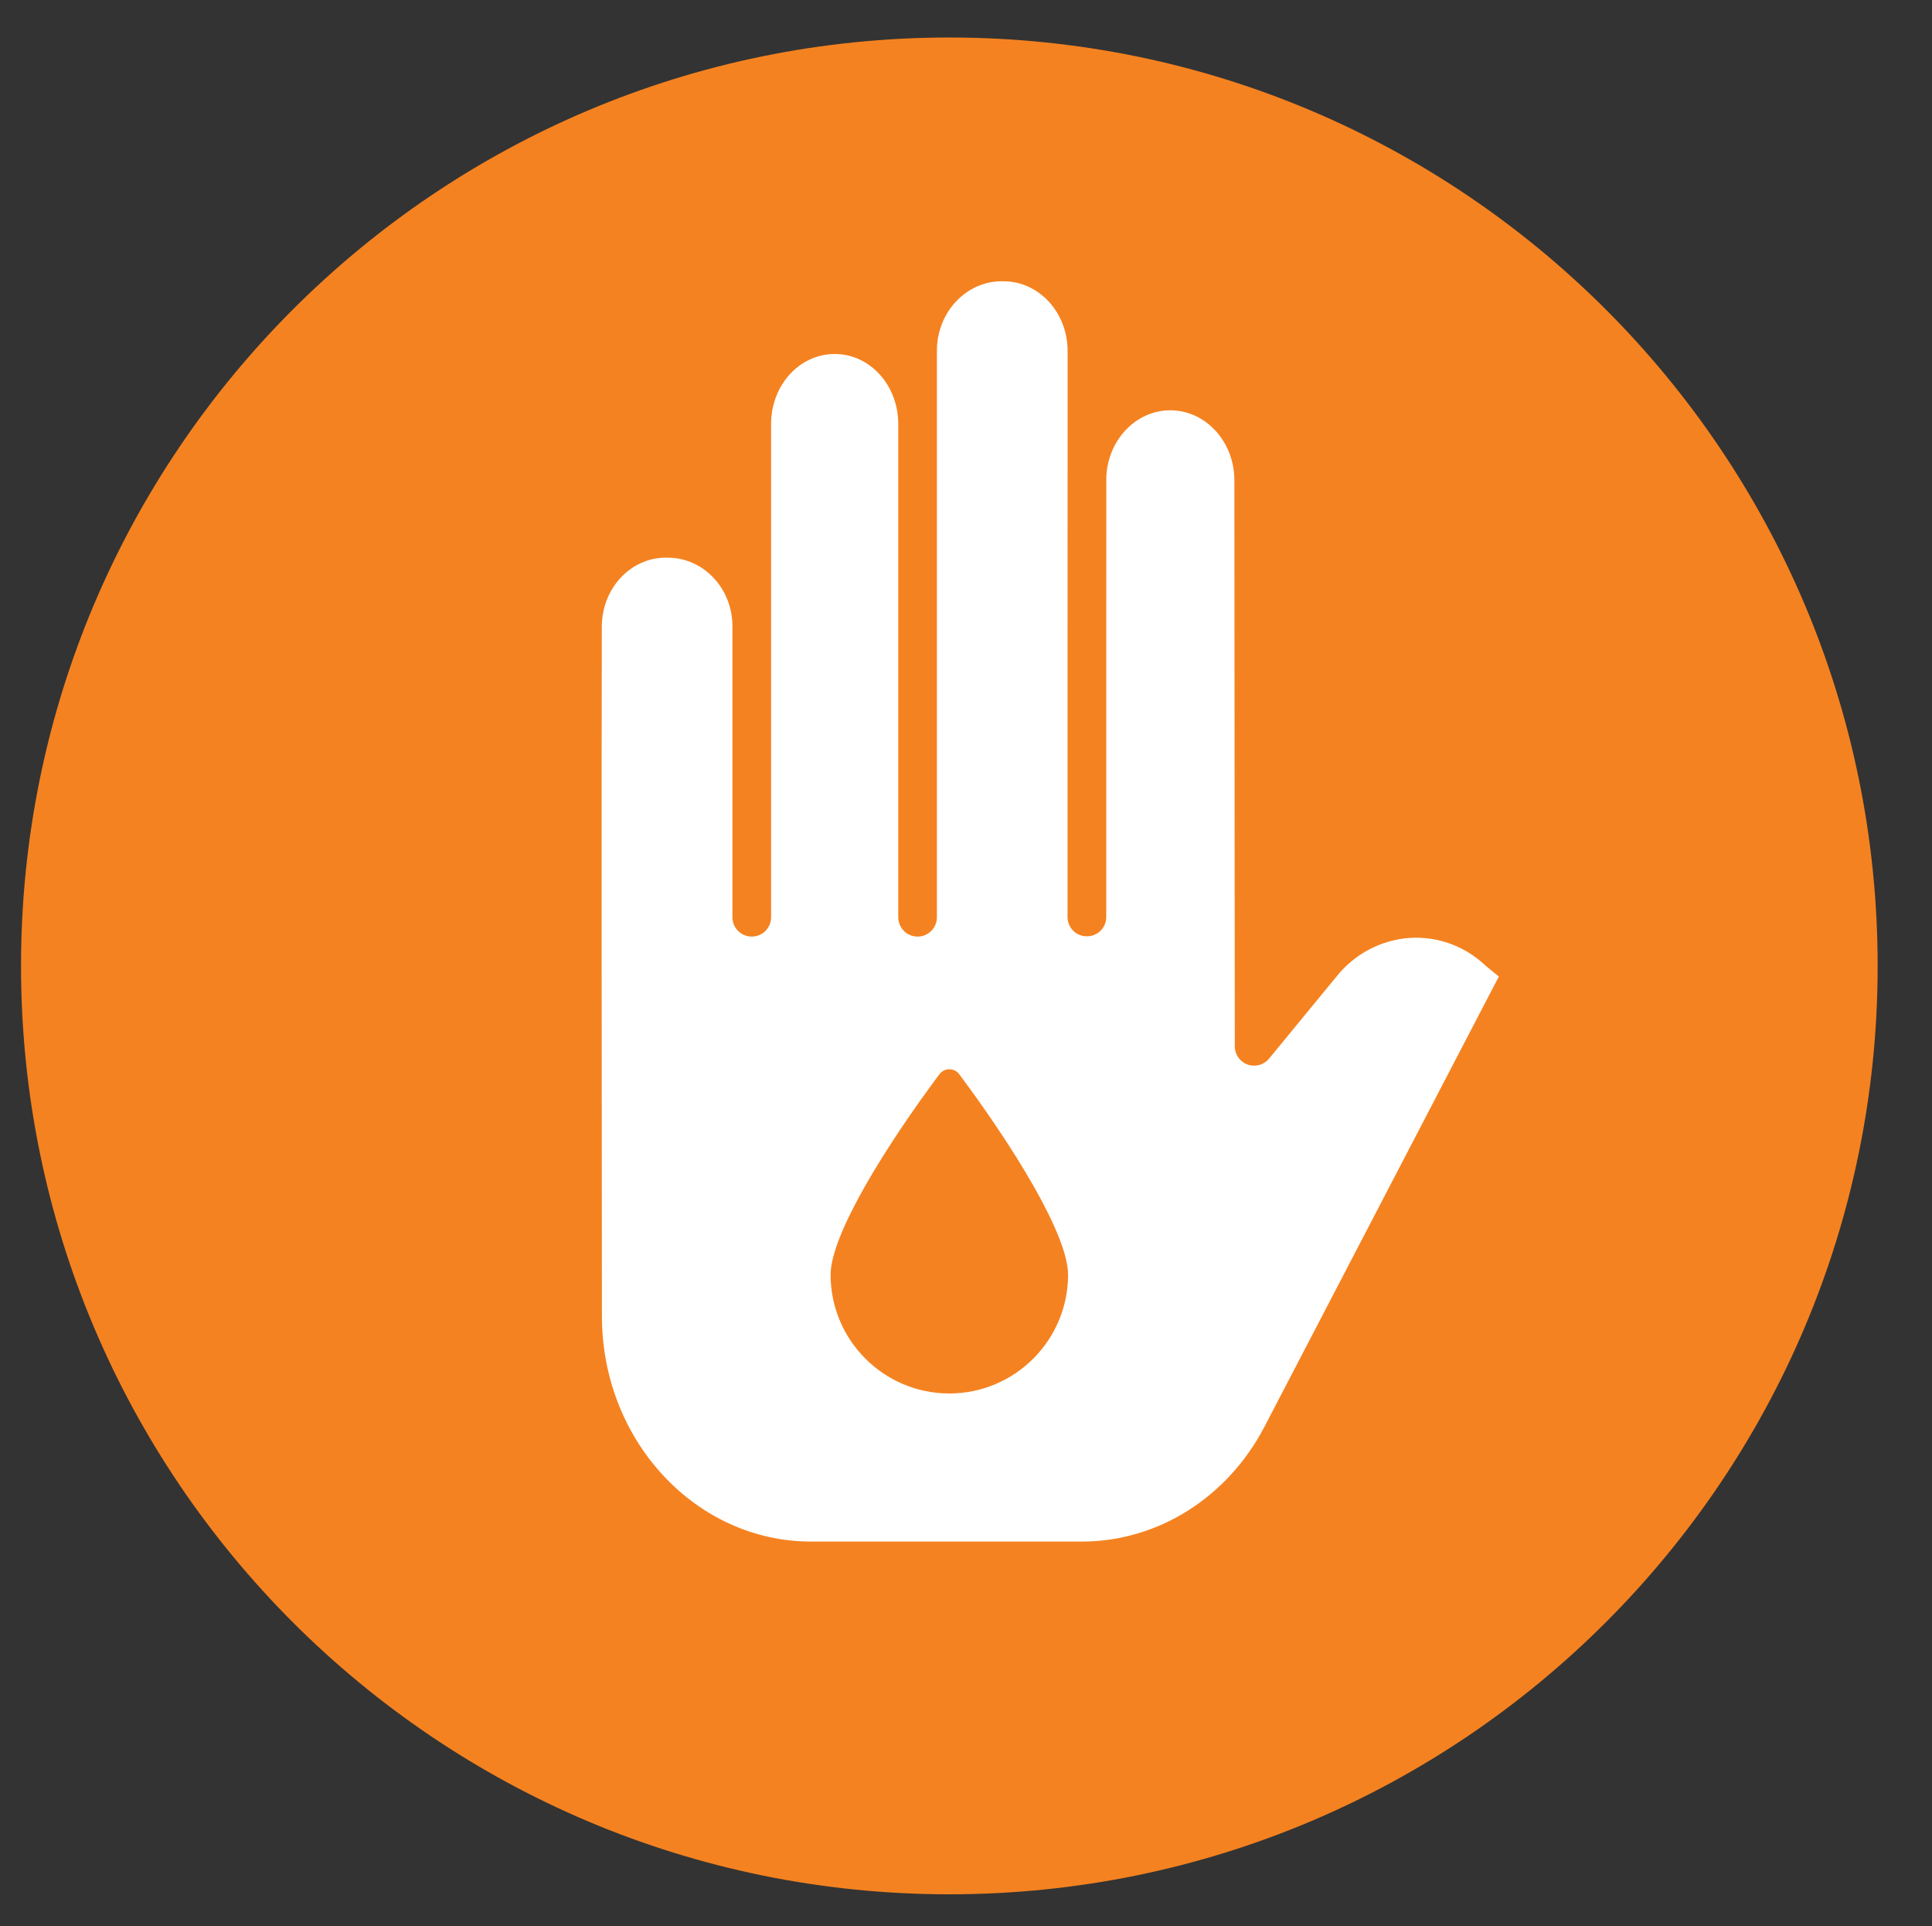
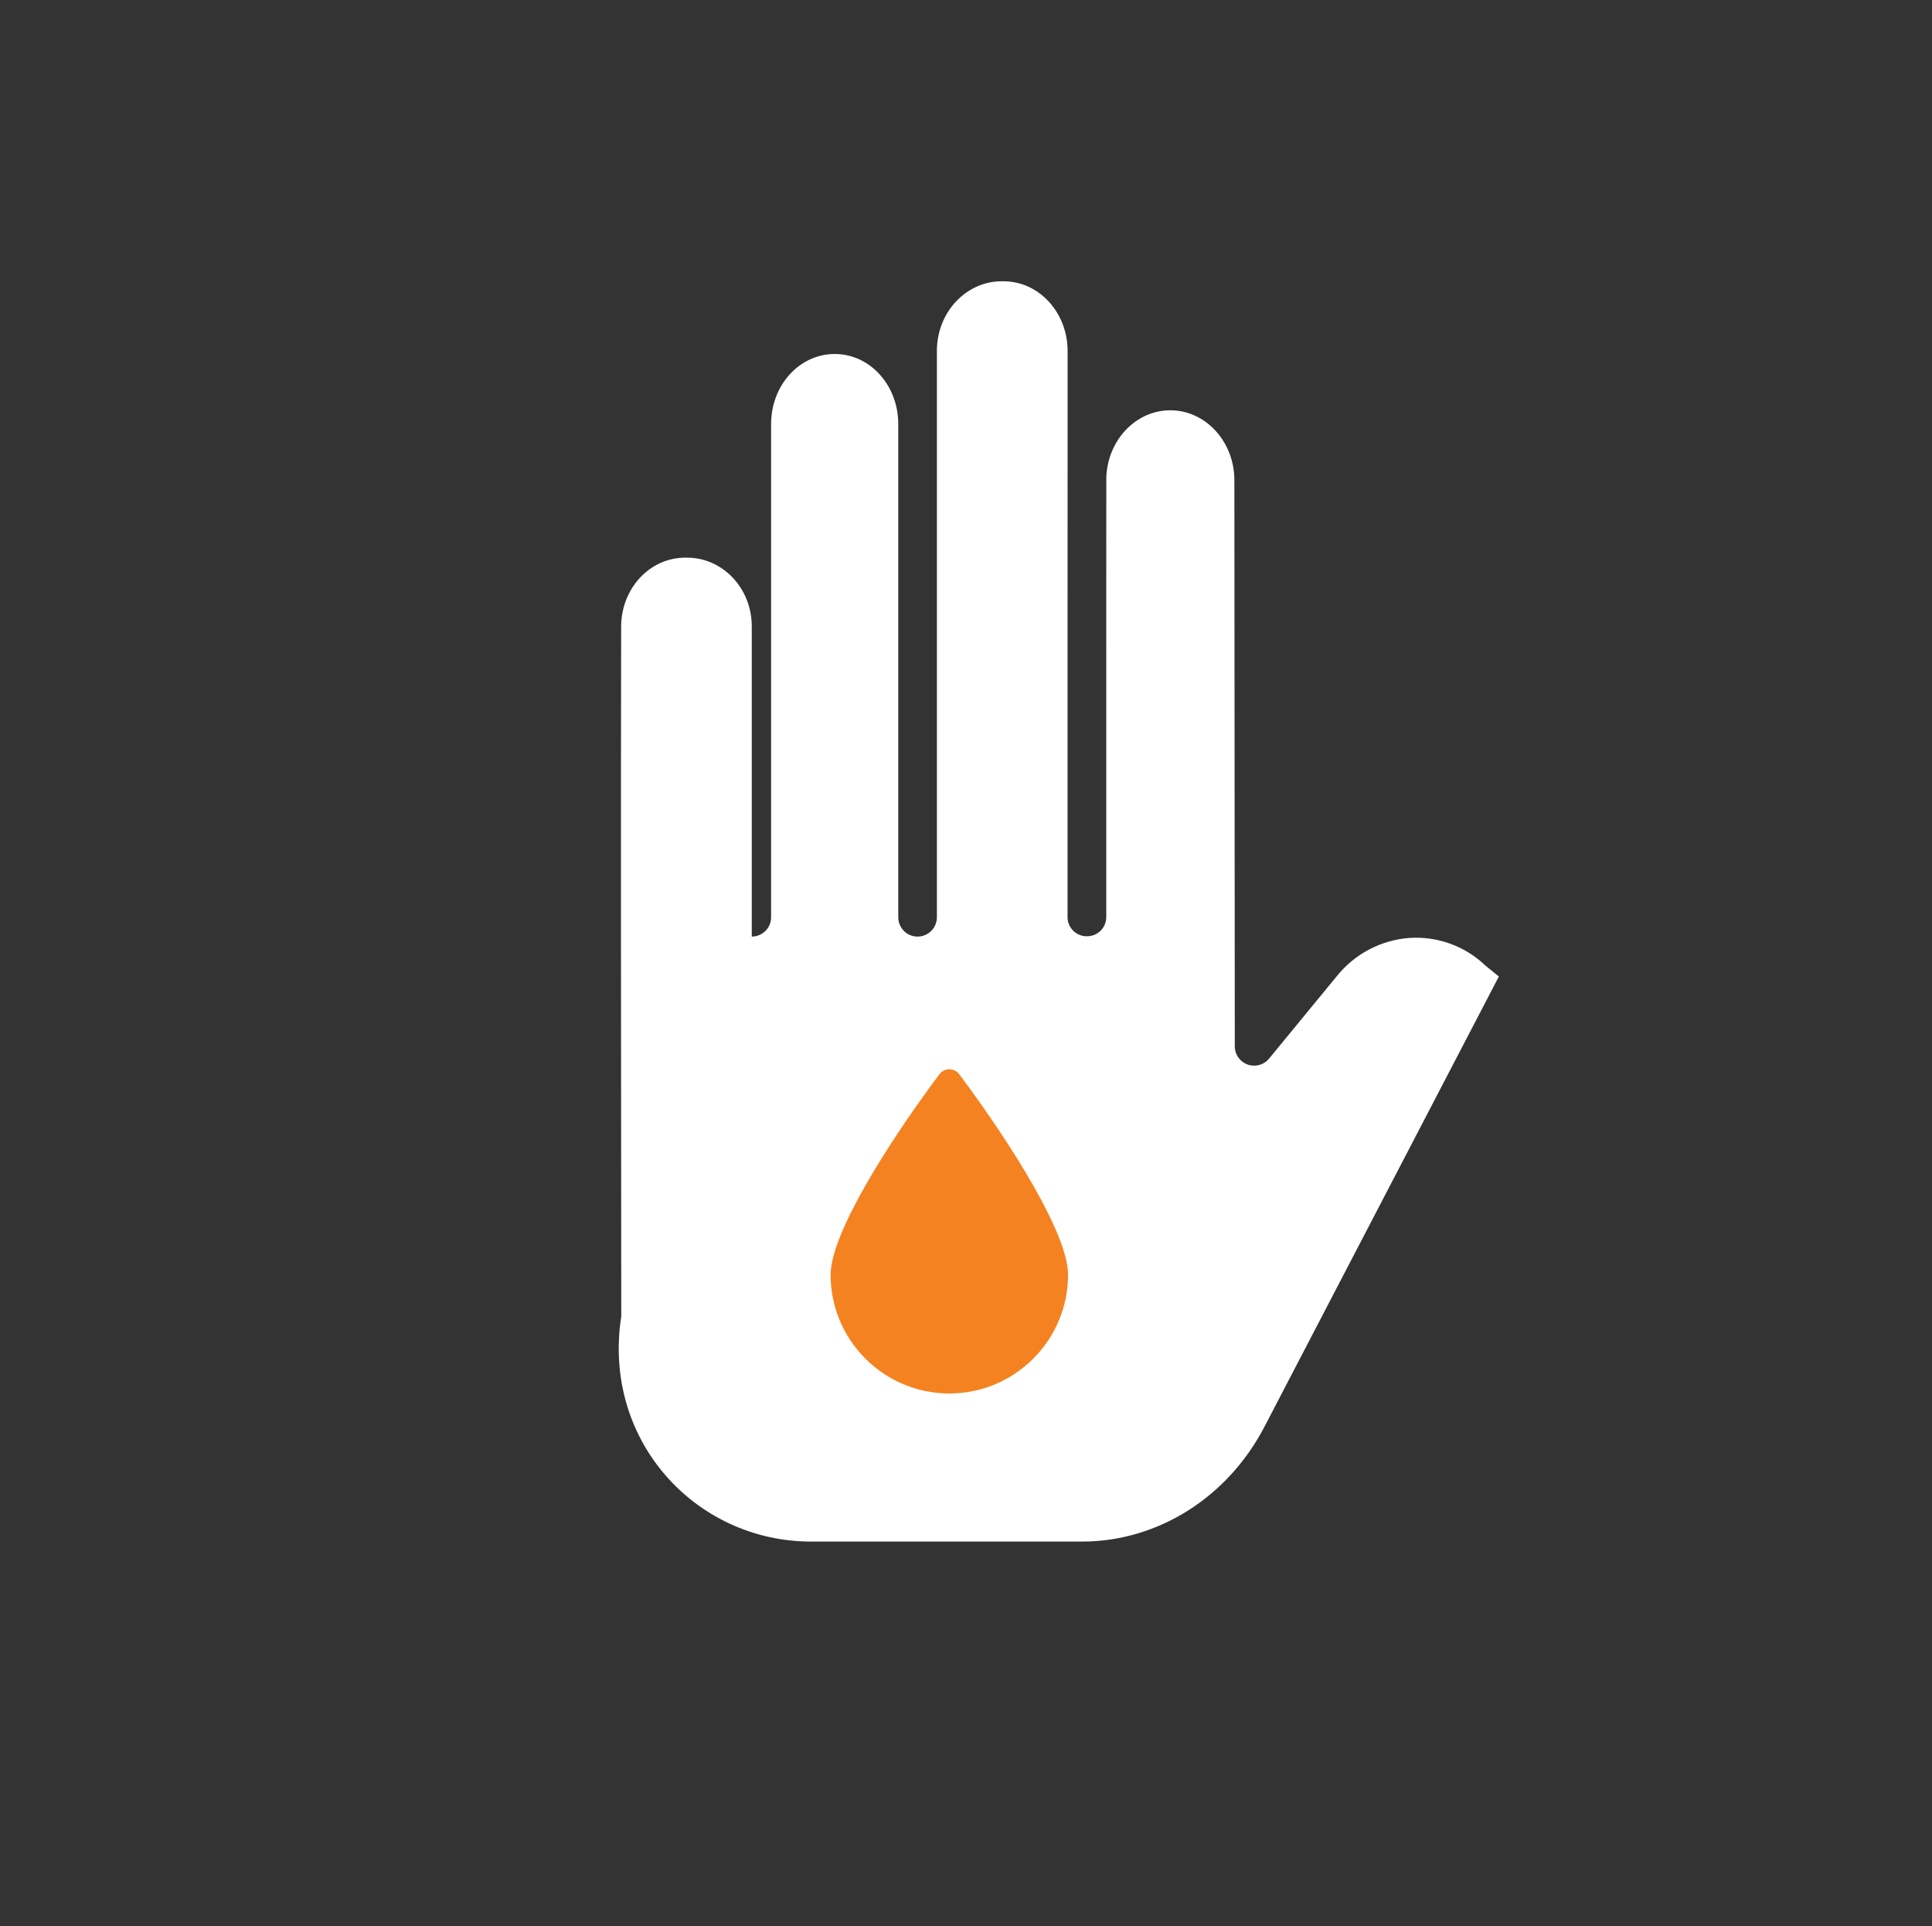
<svg xmlns="http://www.w3.org/2000/svg" version="1.1" baseProfile="tiny" id="Layer_1" x="0px" y="0px" width="141.778px" height="141.334px" viewBox="0 0 141.778 141.334" overflow="visible" xml:space="preserve">
  <rect x="0" y="0" width="141.778" height="141.334" fill="#333333" stroke="none" />
  <g>
-     <path fill="#F58220" d="M69.666,138.999c37.624,0,68.124-30.5,68.124-68.124c0-37.623-30.5-68.123-68.124-68.123   c-37.623,0-68.123,30.5-68.123,68.123C1.543,108.499,32.043,138.999,69.666,138.999" />
-     <path fill="#FFFFFF" d="M59.523,113.116h19.879c5.547,0,10.68-3.223,13.395-8.438l17.194-33.023l-0.971-0.793   c-0.016-0.018-0.035-0.033-0.053-0.049c-1.494-1.406-3.504-2.129-5.549-1.99c-2.09,0.158-4.021,1.18-5.328,2.818l-4.961,6.037   c-0.379,0.463-1.01,0.637-1.574,0.436c-0.566-0.203-0.941-0.736-0.941-1.334l-0.031-41.541c0-2.832-2.109-5.133-4.701-5.133   c-2.533,0-4.604,2.193-4.697,4.936c0,4.195-0.004,8.762-0.004,13.109c-0.004,9.83-0.004,18.316,0,19.139   c0,0.375-0.146,0.736-0.414,1.002c-0.266,0.263-0.625,0.412-1,0.41h-0.008c-0.373,0.004-0.734-0.143-1-0.406   c-0.266-0.262-0.418-0.623-0.418-0.996c-0.004-0.828,0-9.309,0-19.145c0-4.244,0-8.697,0.004-12.813   c-0.004-0.031-0.004-0.063-0.004-0.096c0-0.082,0-0.16,0.004-0.24v-9.254c0-2.83-2.109-5.113-4.701-5.113H73.5   c-2.594,0-4.746,2.266-4.746,5.098v41.568c0,0.783-0.635,1.419-1.418,1.419c-0.785,0-1.418-0.636-1.418-1.419V31.112   c0-2.832-2.066-5.137-4.66-5.137c-2.605,0-4.672,2.305-4.672,5.137v36.193c0,0.783-0.635,1.419-1.418,1.419   c-0.785,0-1.418-0.636-1.418-1.419V45.972c0-2.834-2.156-5.053-4.75-5.053h-0.137c-2.586,0-4.695,2.246-4.699,5.07   c-0.027,11.658-0.012,32.212,0.008,50.611C44.18,105.717,51.066,113.116,59.523,113.116" />
+     <path fill="#FFFFFF" d="M59.523,113.116h19.879c5.547,0,10.68-3.223,13.395-8.438l17.194-33.023l-0.971-0.793   c-0.016-0.018-0.035-0.033-0.053-0.049c-1.494-1.406-3.504-2.129-5.549-1.99c-2.09,0.158-4.021,1.18-5.328,2.818l-4.961,6.037   c-0.379,0.463-1.01,0.637-1.574,0.436c-0.566-0.203-0.941-0.736-0.941-1.334l-0.031-41.541c0-2.832-2.109-5.133-4.701-5.133   c-2.533,0-4.604,2.193-4.697,4.936c0,4.195-0.004,8.762-0.004,13.109c-0.004,9.83-0.004,18.316,0,19.139   c0,0.375-0.146,0.736-0.414,1.002c-0.266,0.263-0.625,0.412-1,0.41h-0.008c-0.373,0.004-0.734-0.143-1-0.406   c-0.266-0.262-0.418-0.623-0.418-0.996c-0.004-0.828,0-9.309,0-19.145c0-4.244,0-8.697,0.004-12.813   c-0.004-0.031-0.004-0.063-0.004-0.096c0-0.082,0-0.16,0.004-0.24v-9.254c0-2.83-2.109-5.113-4.701-5.113H73.5   c-2.594,0-4.746,2.266-4.746,5.098v41.568c0,0.783-0.635,1.419-1.418,1.419c-0.785,0-1.418-0.636-1.418-1.419V31.112   c0-2.832-2.066-5.137-4.66-5.137c-2.605,0-4.672,2.305-4.672,5.137v36.193c0,0.783-0.635,1.419-1.418,1.419   V45.972c0-2.834-2.156-5.053-4.75-5.053h-0.137c-2.586,0-4.695,2.246-4.699,5.07   c-0.027,11.658-0.012,32.212,0.008,50.611C44.18,105.717,51.066,113.116,59.523,113.116" />
    <path fill="#F58220" d="M60.953,93.536c0,4.805,3.908,8.713,8.713,8.713c4.803,0,8.713-3.908,8.713-8.713   c0-2.936-4.045-9.436-7.988-14.715c-0.361-0.482-1.09-0.482-1.451,0C65,84.1,60.953,90.6,60.953,93.536" />
  </g>
</svg>